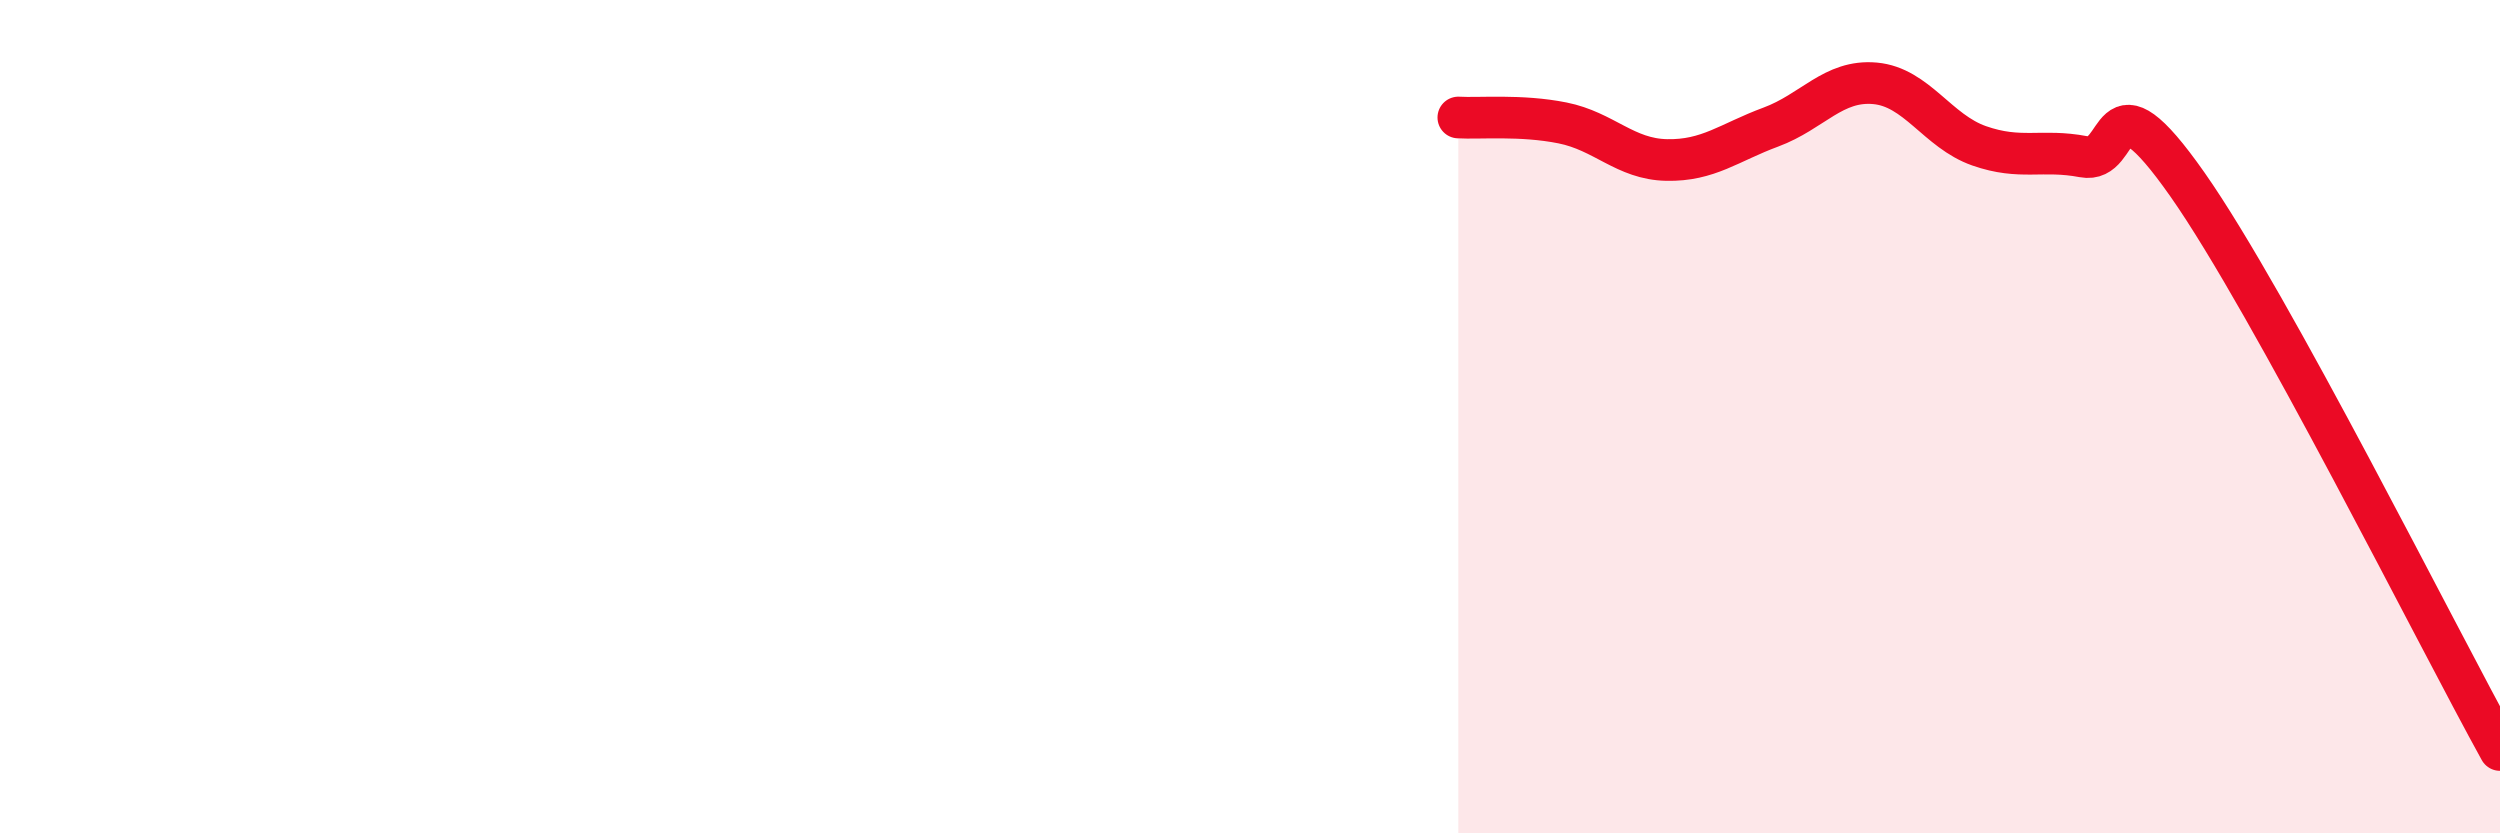
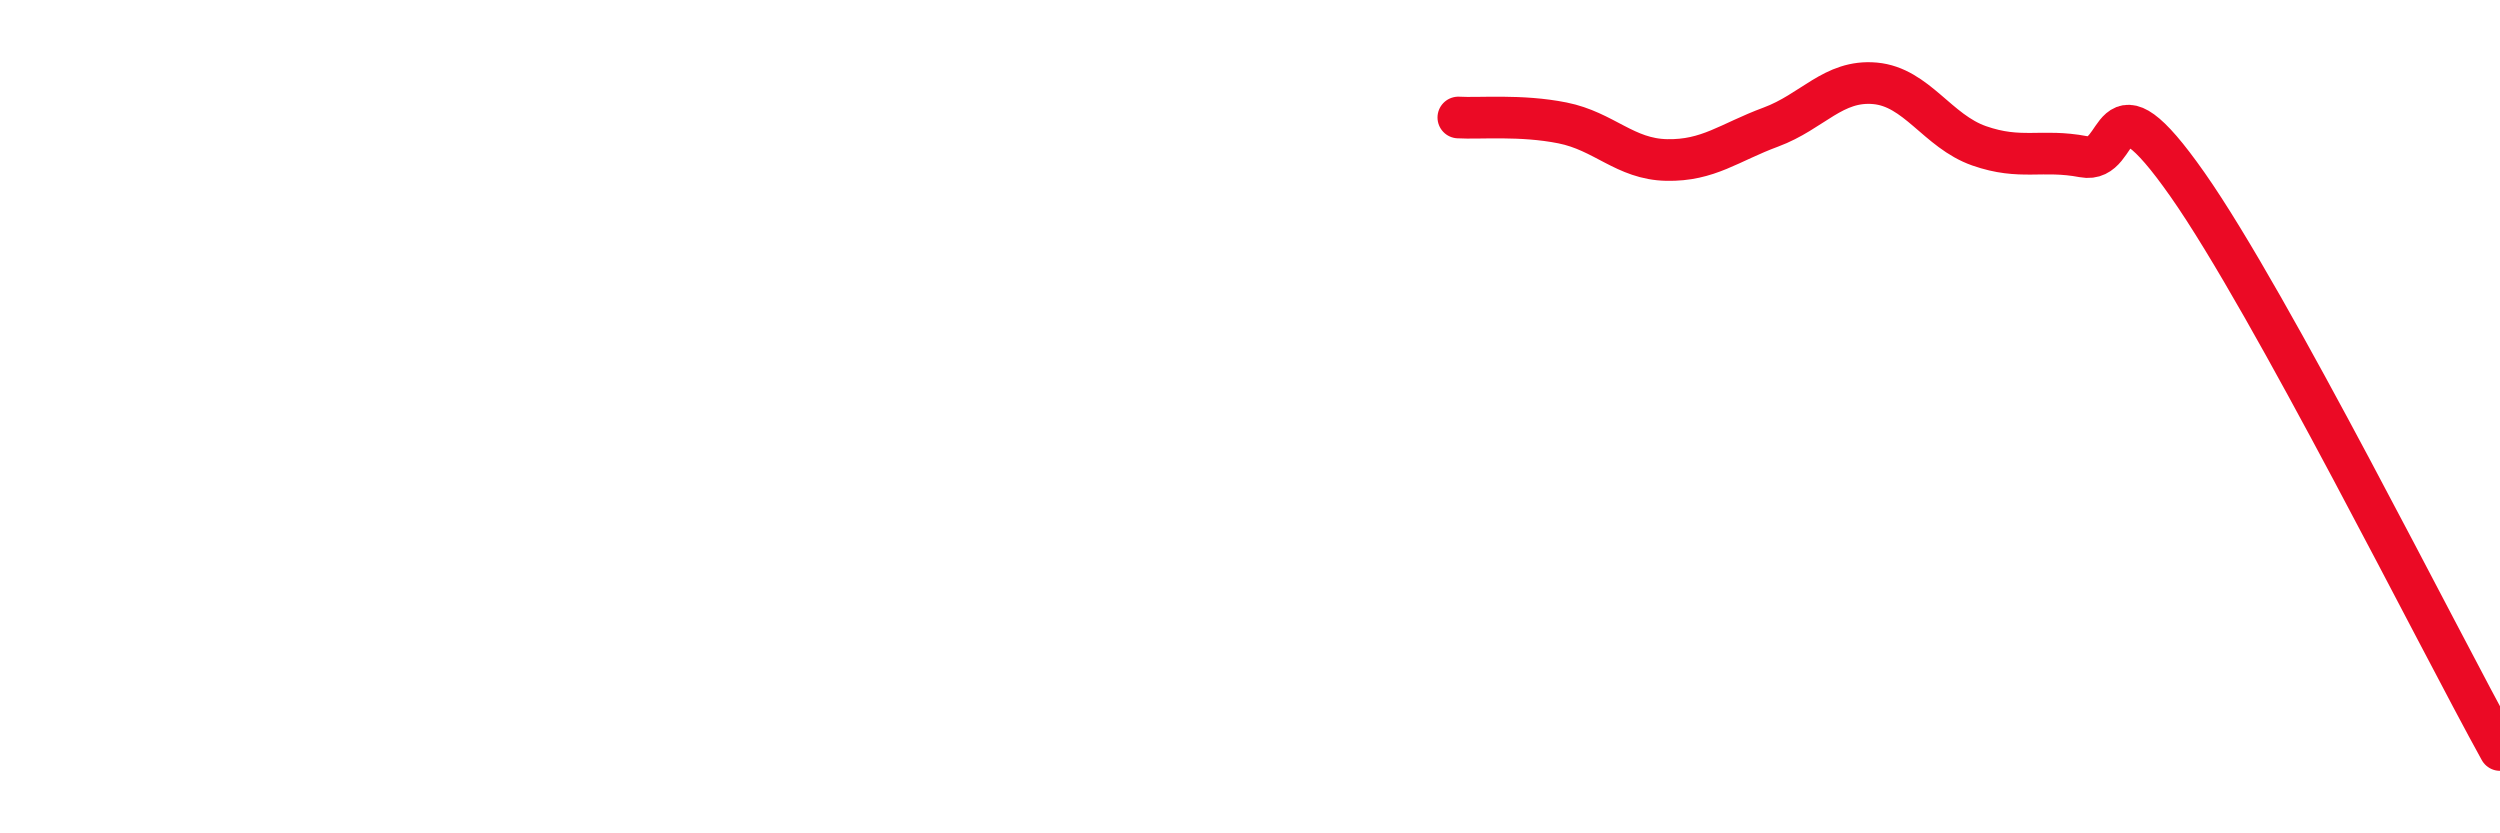
<svg xmlns="http://www.w3.org/2000/svg" width="60" height="20" viewBox="0 0 60 20">
-   <path d="M 35,2.82 C 35.5,2.85 36.5,2.75 37.5,2.95 C 38.5,3.15 39,3.82 40,3.84 C 41,3.86 41.5,3.42 42.5,3.05 C 43.5,2.68 44,1.91 45,2 C 46,2.09 46.5,3.15 47.5,3.5 C 48.5,3.85 49,3.57 50,3.76 C 51,3.95 50.5,1.58 52.5,4.43 C 54.5,7.28 58.5,15.29 60,18L60 20L35 20Z" fill="#EB0A25" opacity="0.1" stroke-linecap="round" stroke-linejoin="round" />
  <path d="M 35,2.82 C 35.5,2.85 36.5,2.75 37.5,2.95 C 38.5,3.15 39,3.82 40,3.84 C 41,3.86 41.5,3.42 42.5,3.05 C 43.5,2.68 44,1.91 45,2 C 46,2.09 46.5,3.15 47.5,3.5 C 48.5,3.85 49,3.57 50,3.76 C 51,3.95 50.5,1.58 52.5,4.43 C 54.5,7.28 58.5,15.29 60,18" stroke="#EB0A25" stroke-width="1" fill="none" stroke-linecap="round" stroke-linejoin="round" />
</svg>